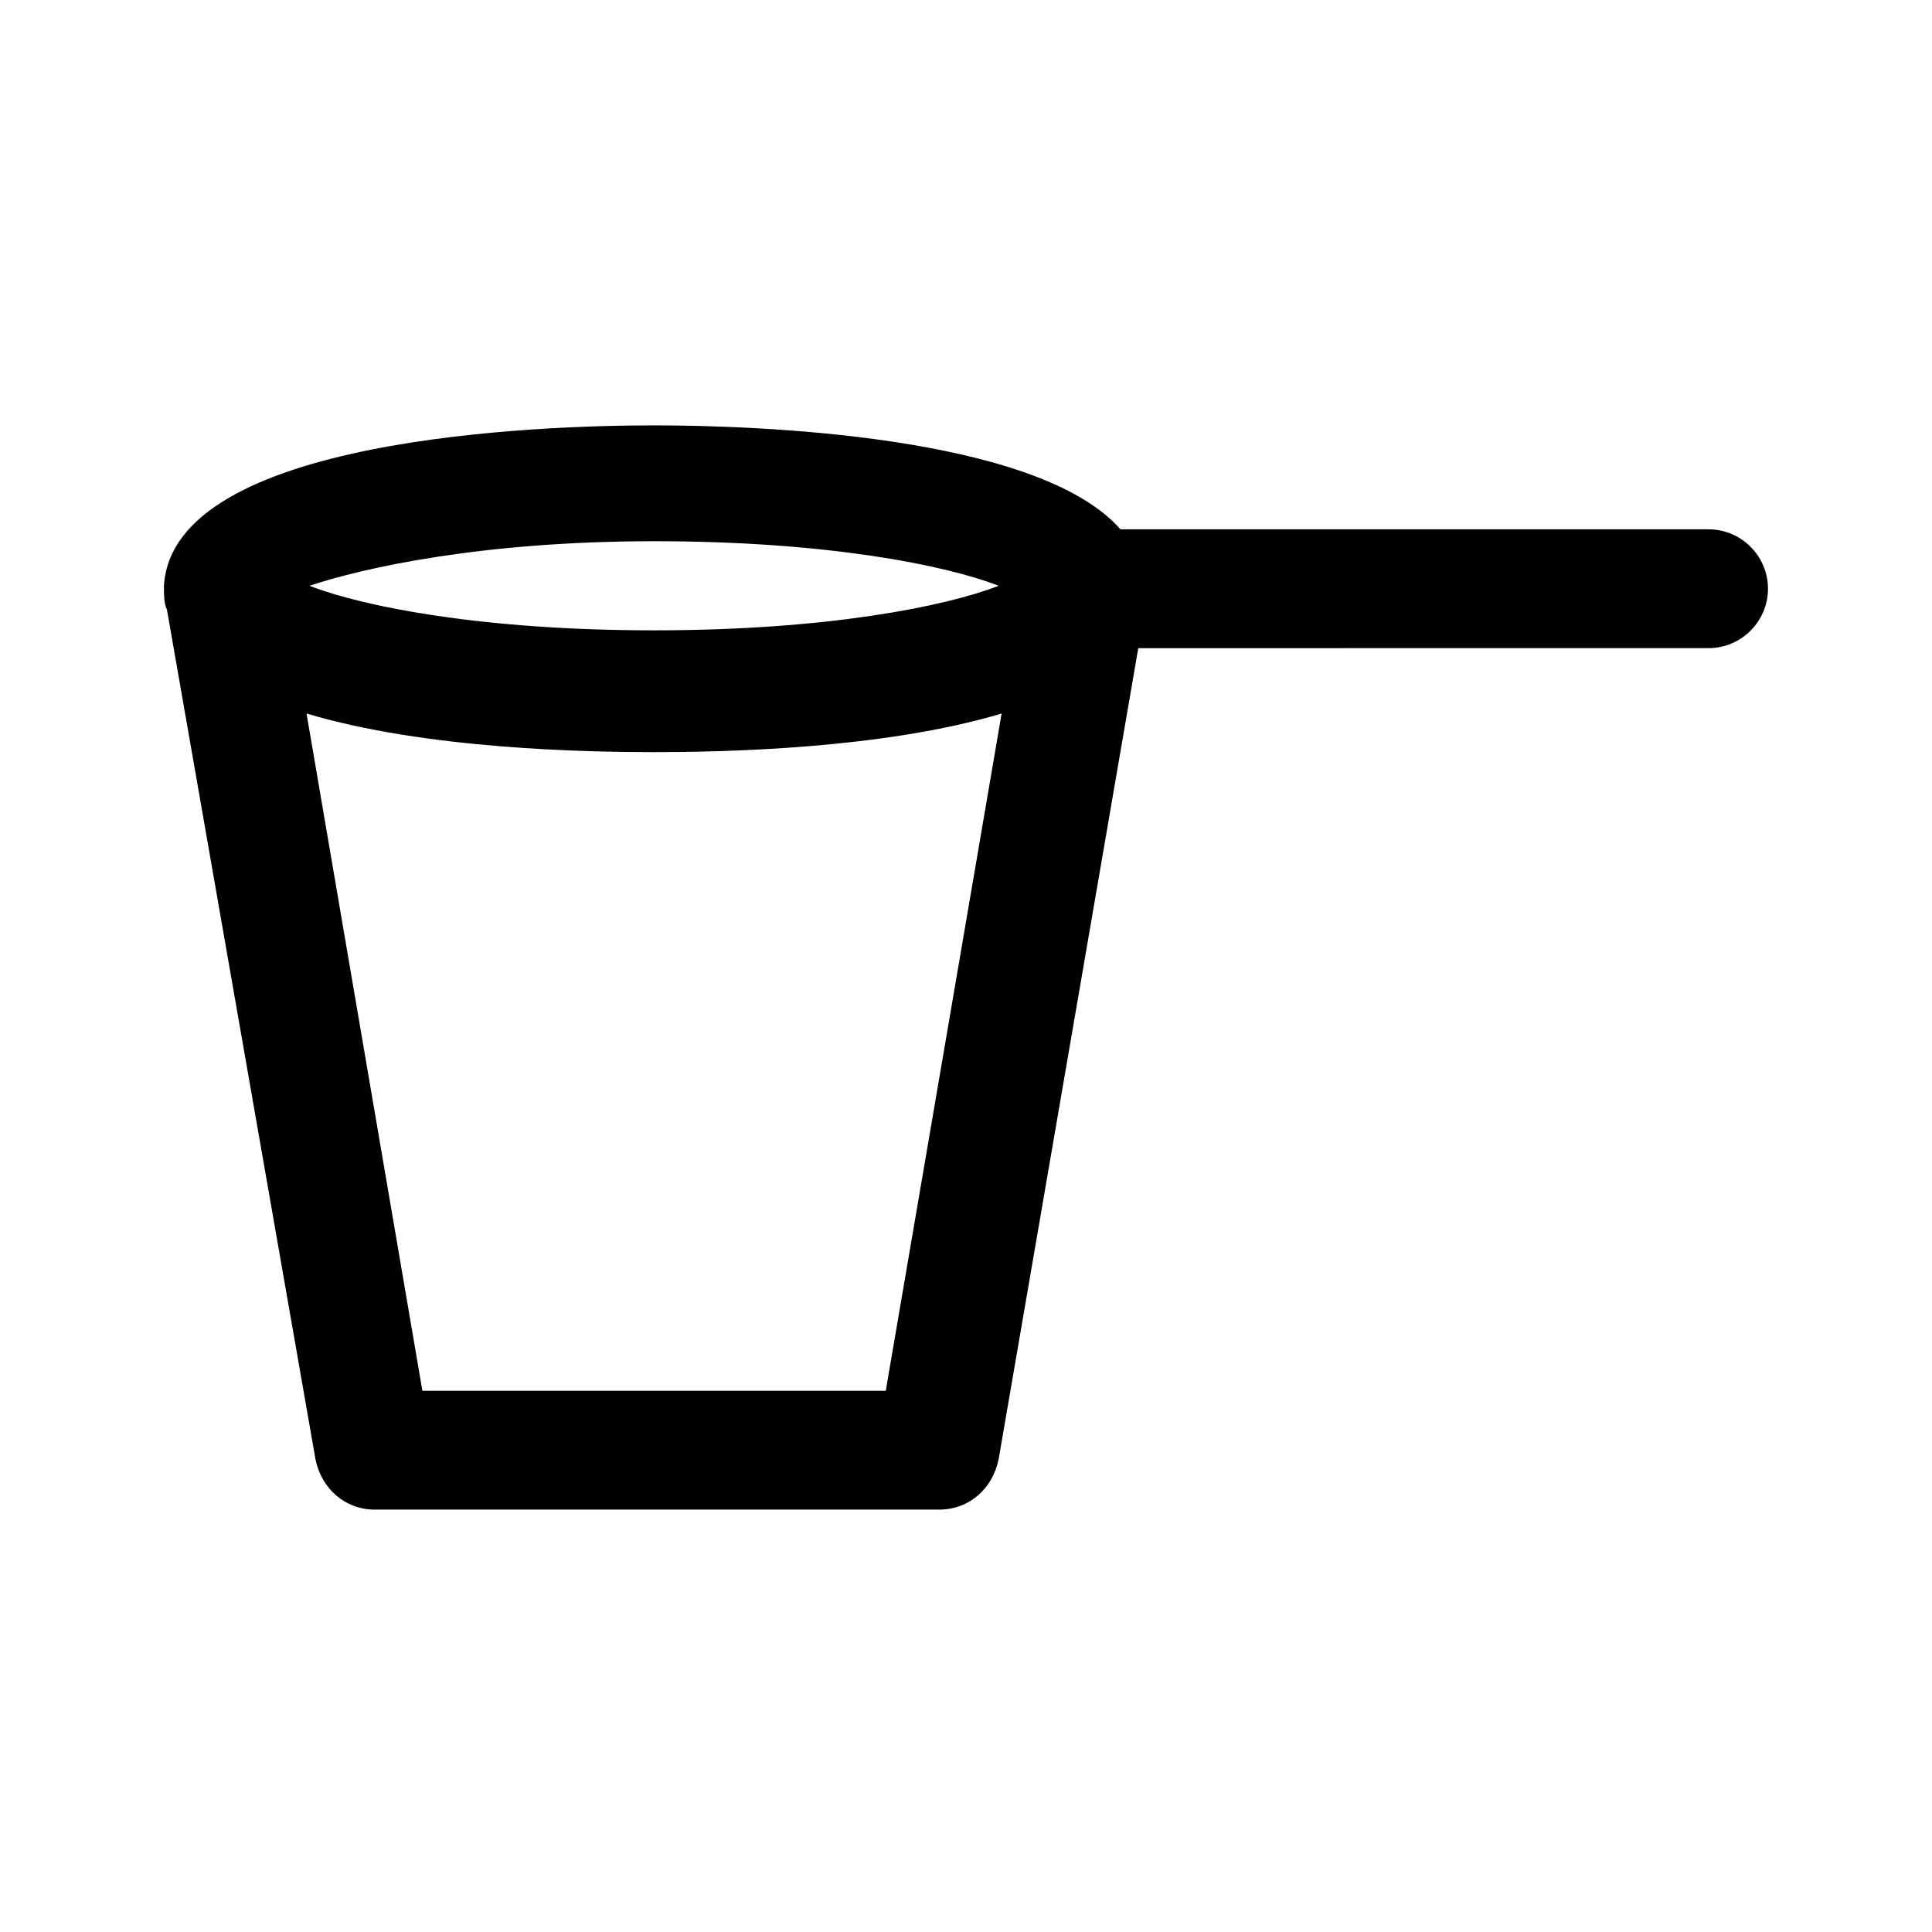
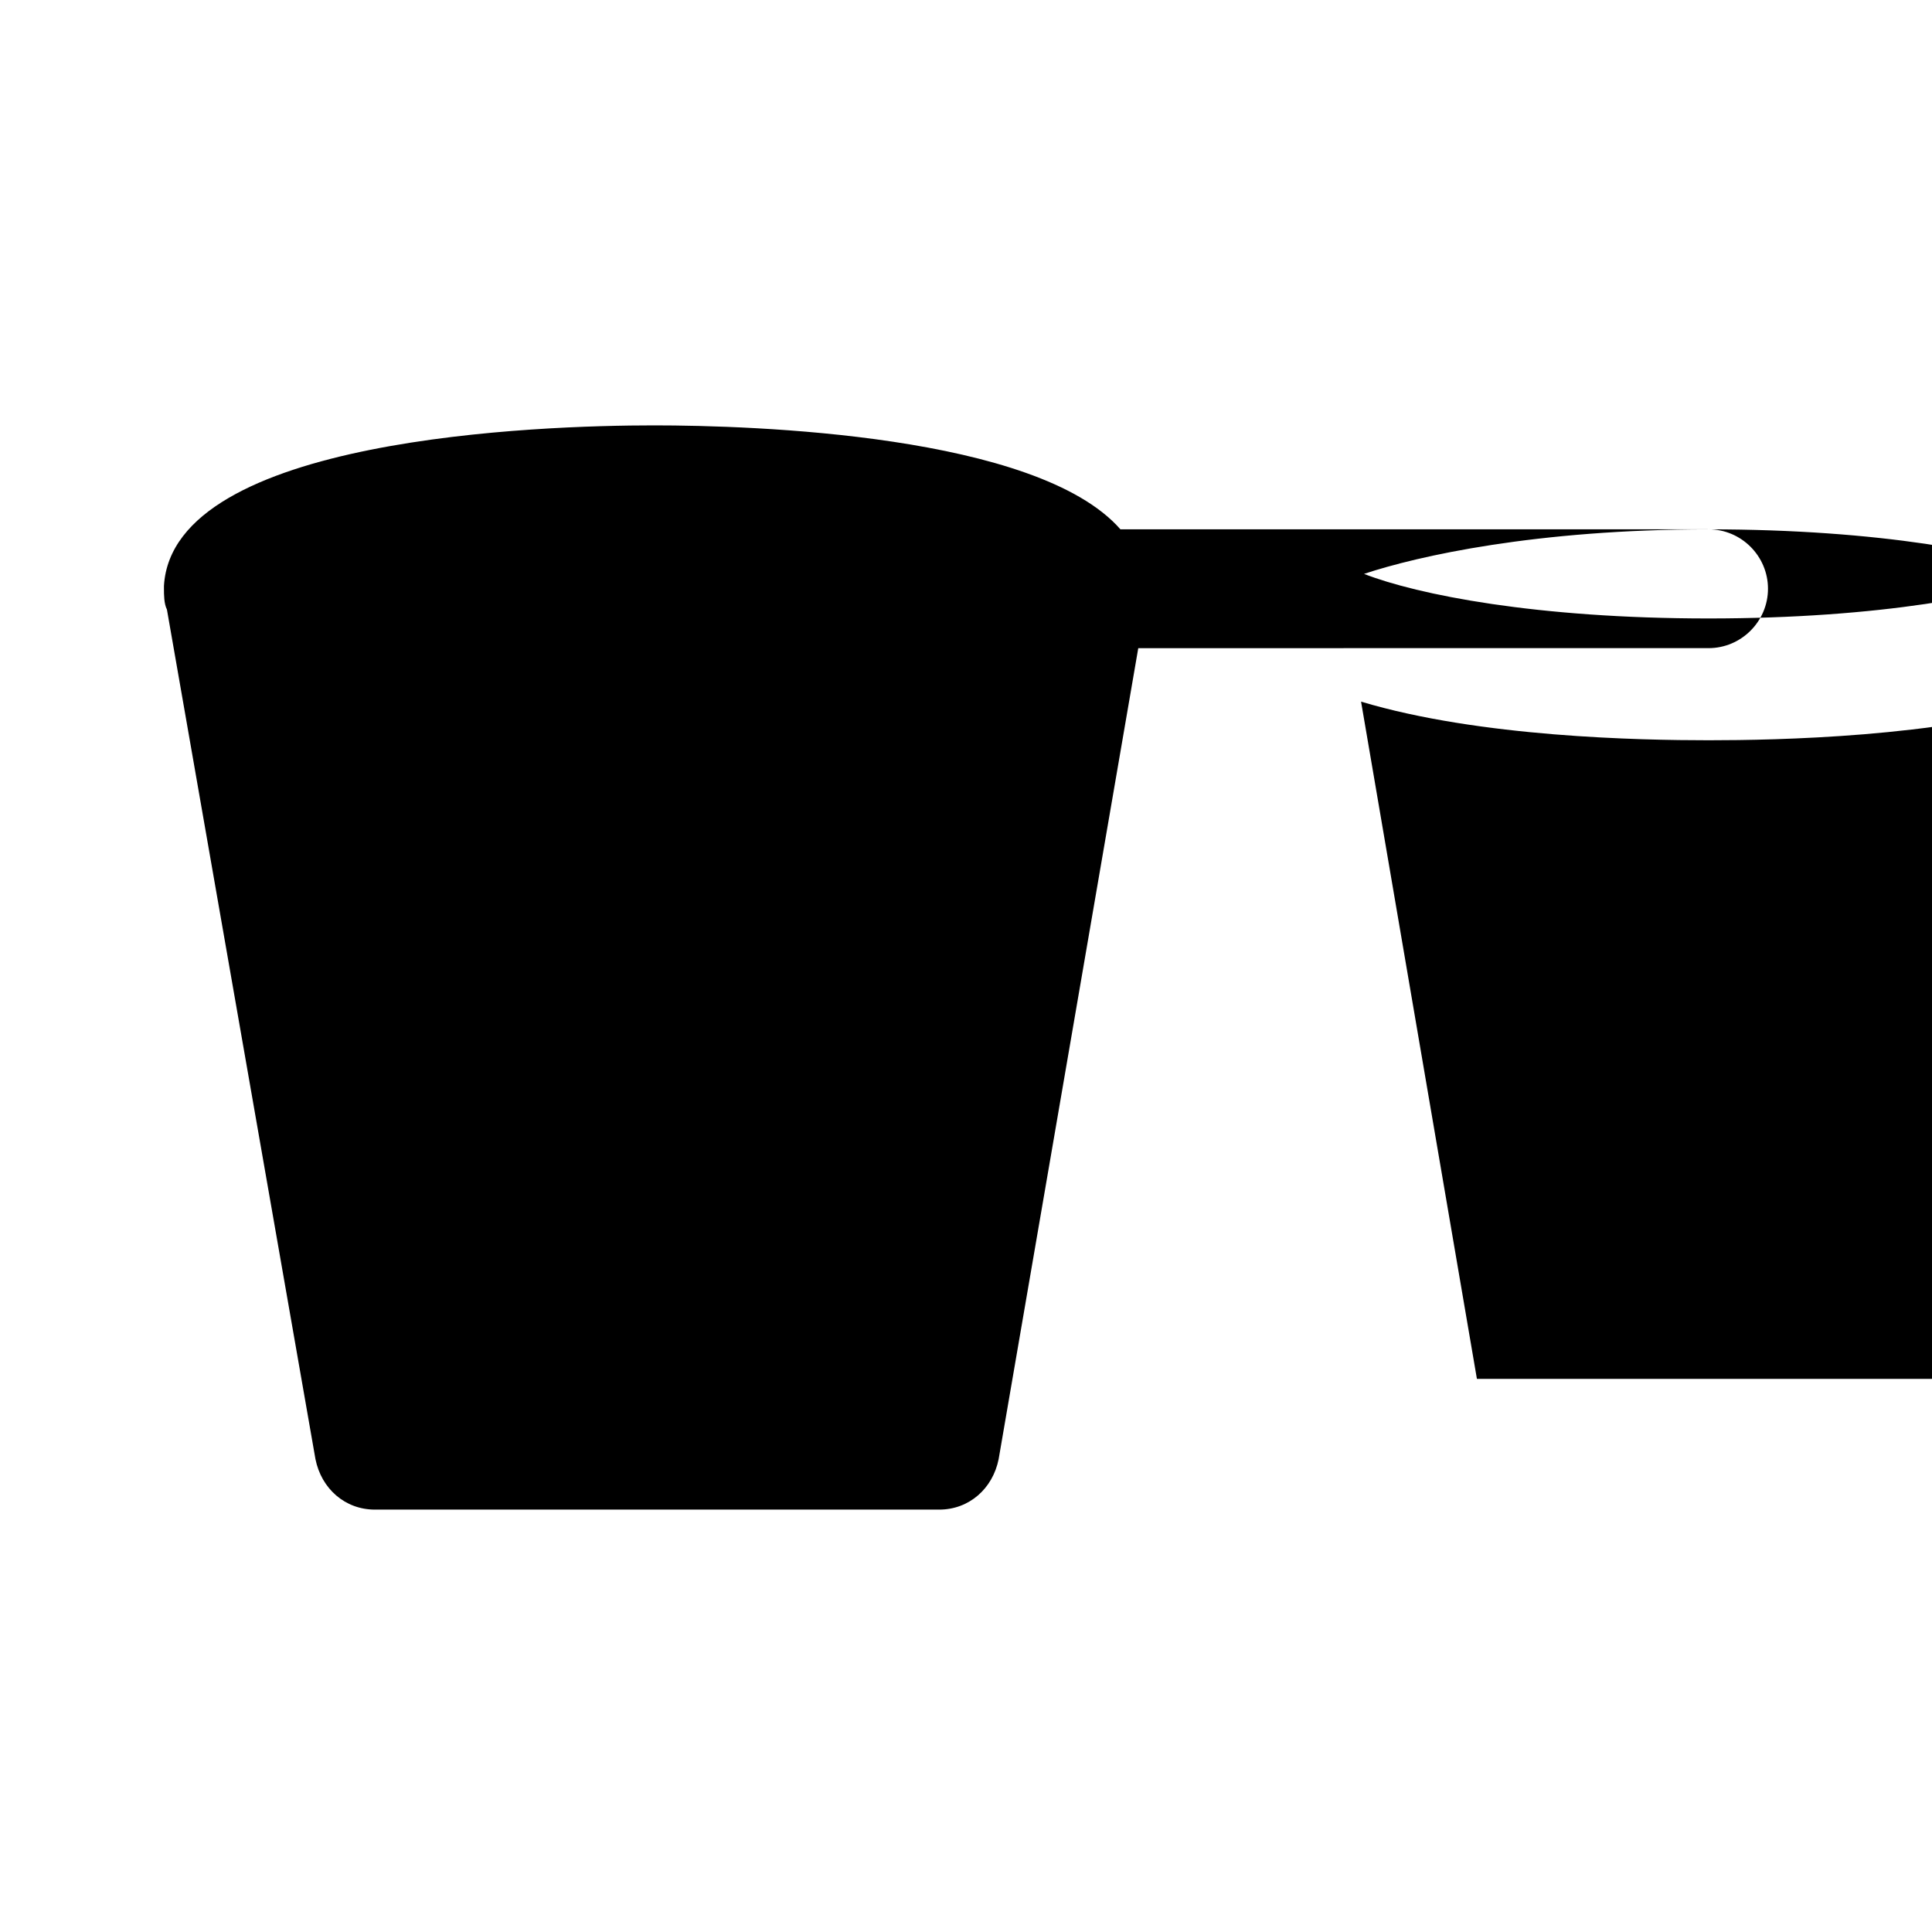
<svg xmlns="http://www.w3.org/2000/svg" fill="#000000" width="800px" height="800px" version="1.1" viewBox="144 144 512 512">
-   <path d="m596.8 284.28h-155.87c-22.043-25.191-97.613-27.551-123.59-27.551-29.914 0-127.53 3.148-129.89 42.508v0.789c0 1.574 0 3.938 0.789 5.512l39.359 225.14c1.574 7.871 7.871 13.383 15.742 13.383h149.57c7.871 0 14.168-5.512 15.742-13.383l37-214.91 151.14-0.004c8.66 0 15.742-7.086 15.742-15.742 0-8.664-7.086-15.746-15.742-15.746zm-279.46 3.148c45.656 0 77.145 6.297 91.316 11.809-14.168 5.512-45.656 11.809-91.316 11.809-45.656 0-77.145-6.297-91.316-11.809 14.168-4.727 45.656-11.809 91.316-11.809zm61.398 225.14h-122.8l-30.703-179.48c31.488 9.445 73.996 10.234 92.102 10.234 18.105 0 60.613-0.789 92.102-10.234z" />
+   <path d="m596.8 284.28h-155.87c-22.043-25.191-97.613-27.551-123.59-27.551-29.914 0-127.53 3.148-129.89 42.508v0.789c0 1.574 0 3.938 0.789 5.512l39.359 225.14c1.574 7.871 7.871 13.383 15.742 13.383h149.57c7.871 0 14.168-5.512 15.742-13.383l37-214.91 151.14-0.004c8.66 0 15.742-7.086 15.742-15.742 0-8.664-7.086-15.746-15.742-15.746zc45.656 0 77.145 6.297 91.316 11.809-14.168 5.512-45.656 11.809-91.316 11.809-45.656 0-77.145-6.297-91.316-11.809 14.168-4.727 45.656-11.809 91.316-11.809zm61.398 225.14h-122.8l-30.703-179.48c31.488 9.445 73.996 10.234 92.102 10.234 18.105 0 60.613-0.789 92.102-10.234z" />
</svg>